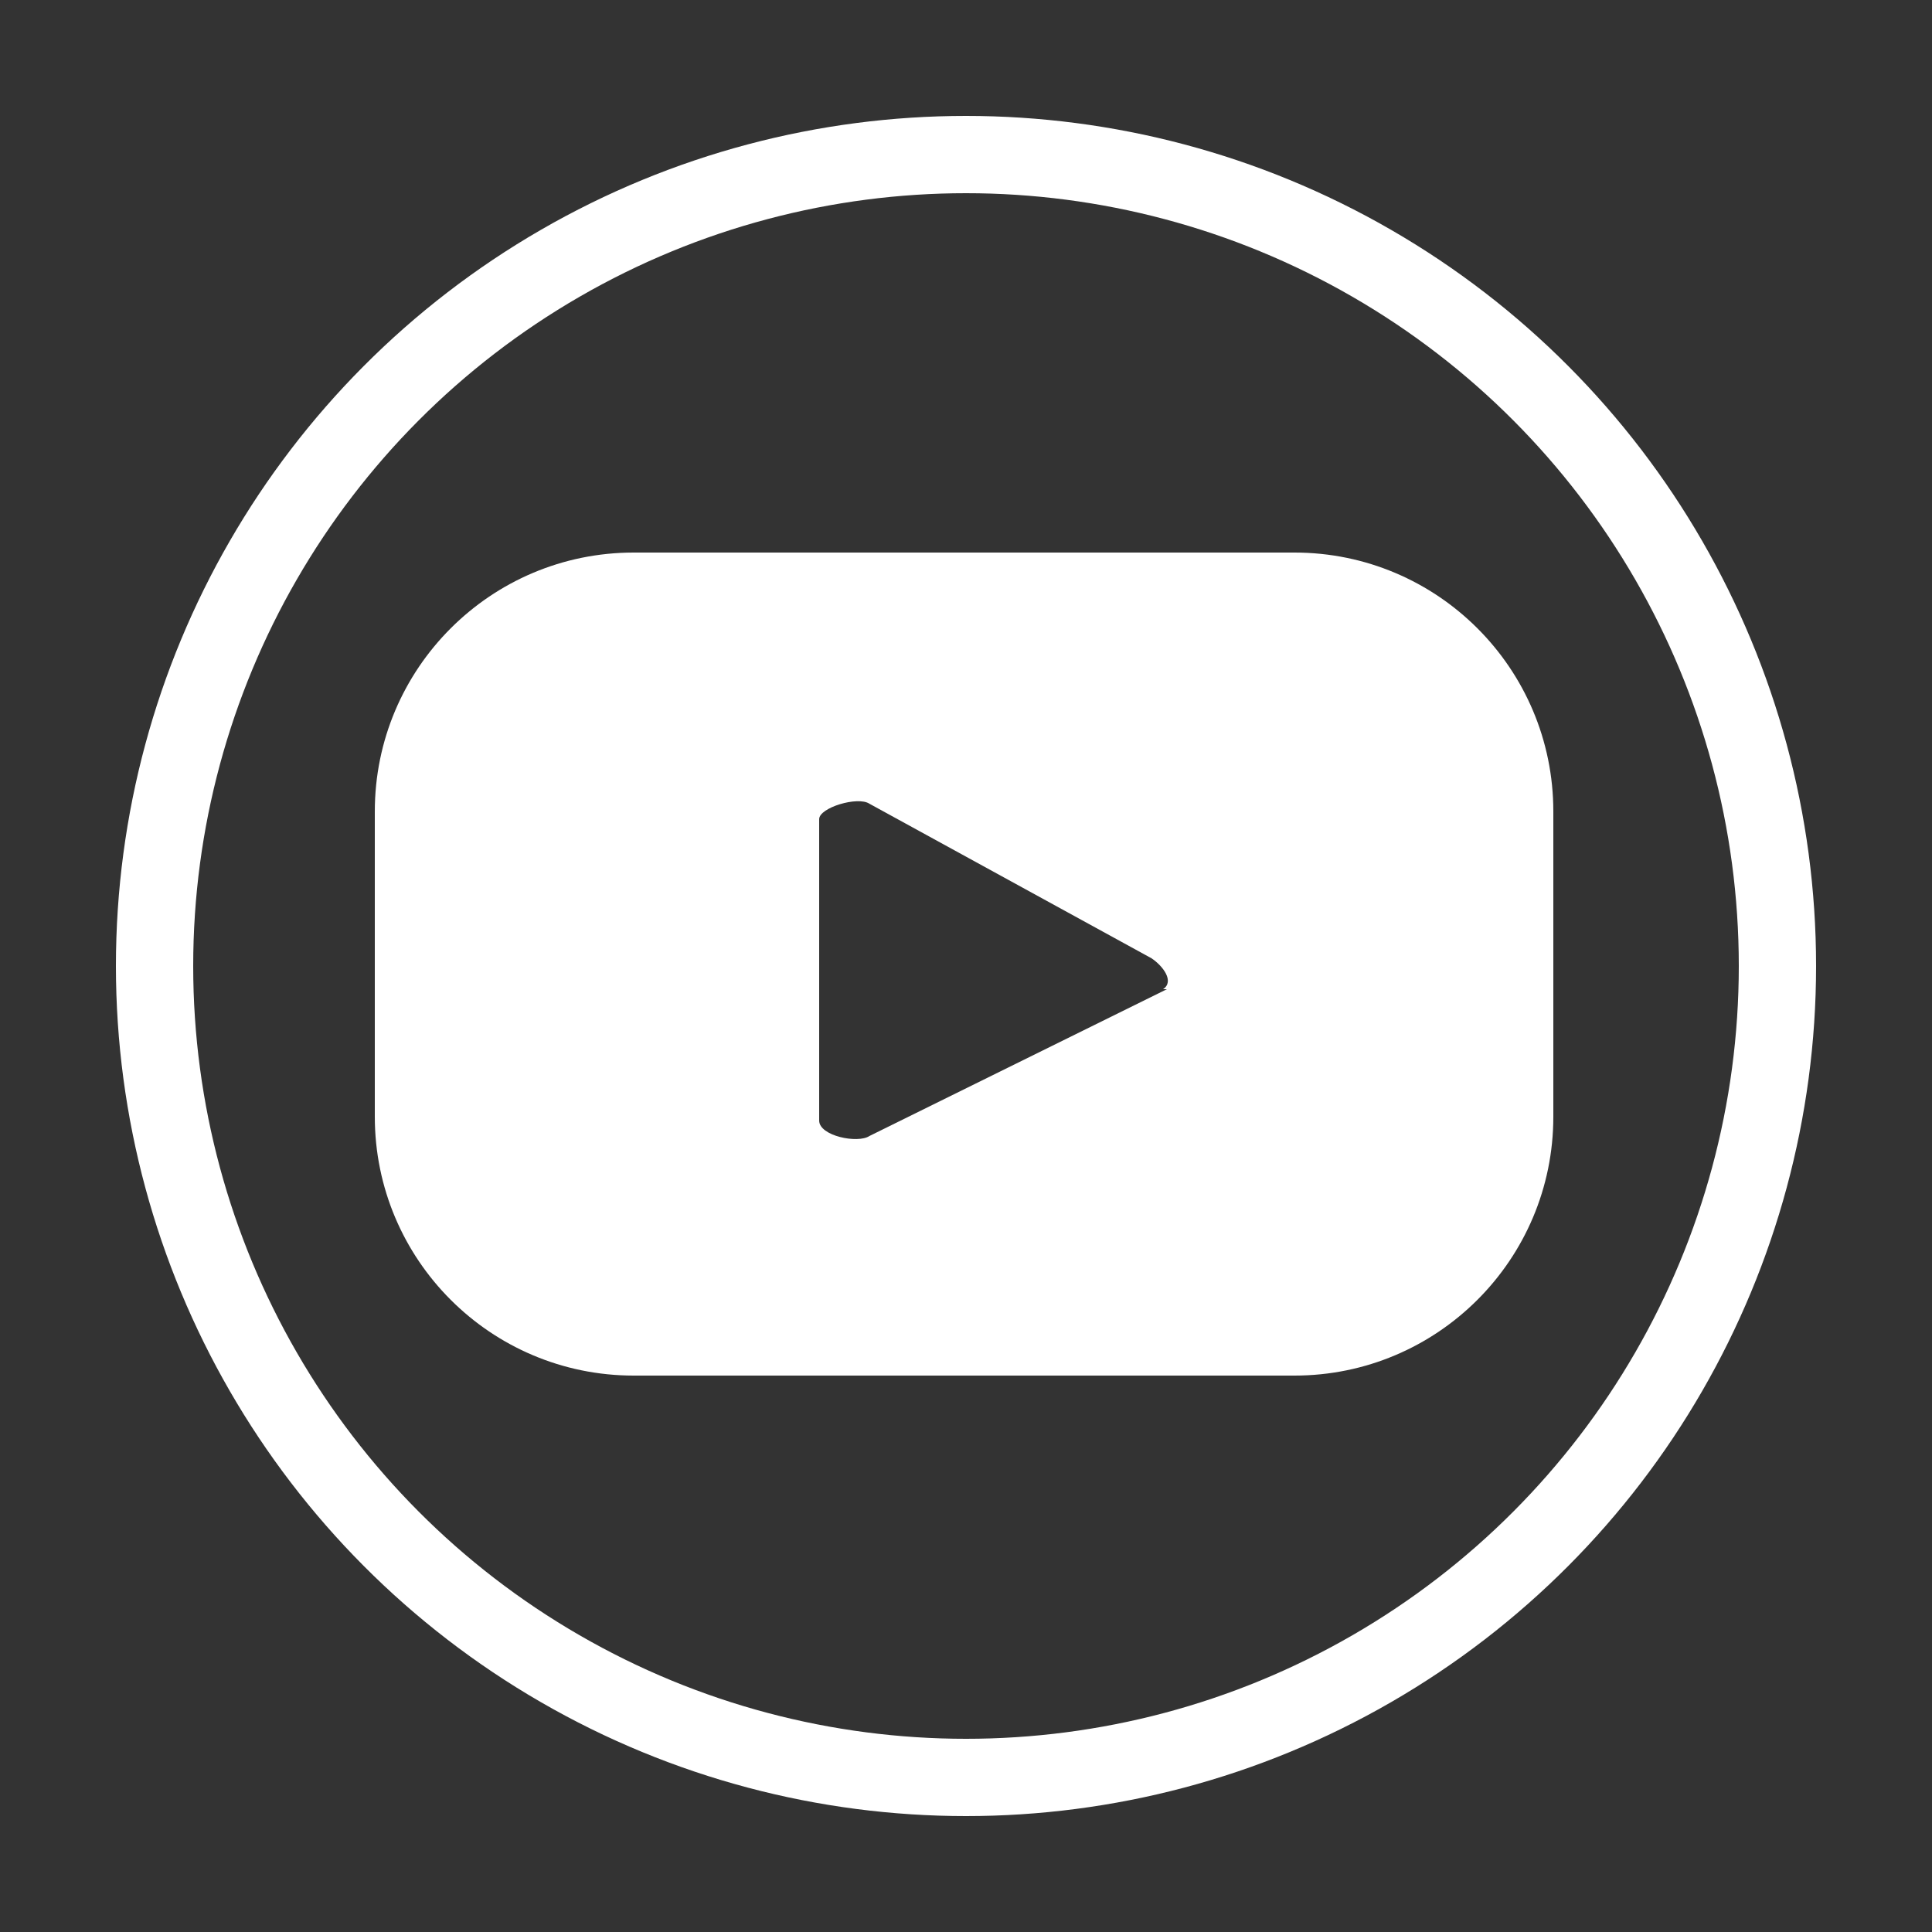
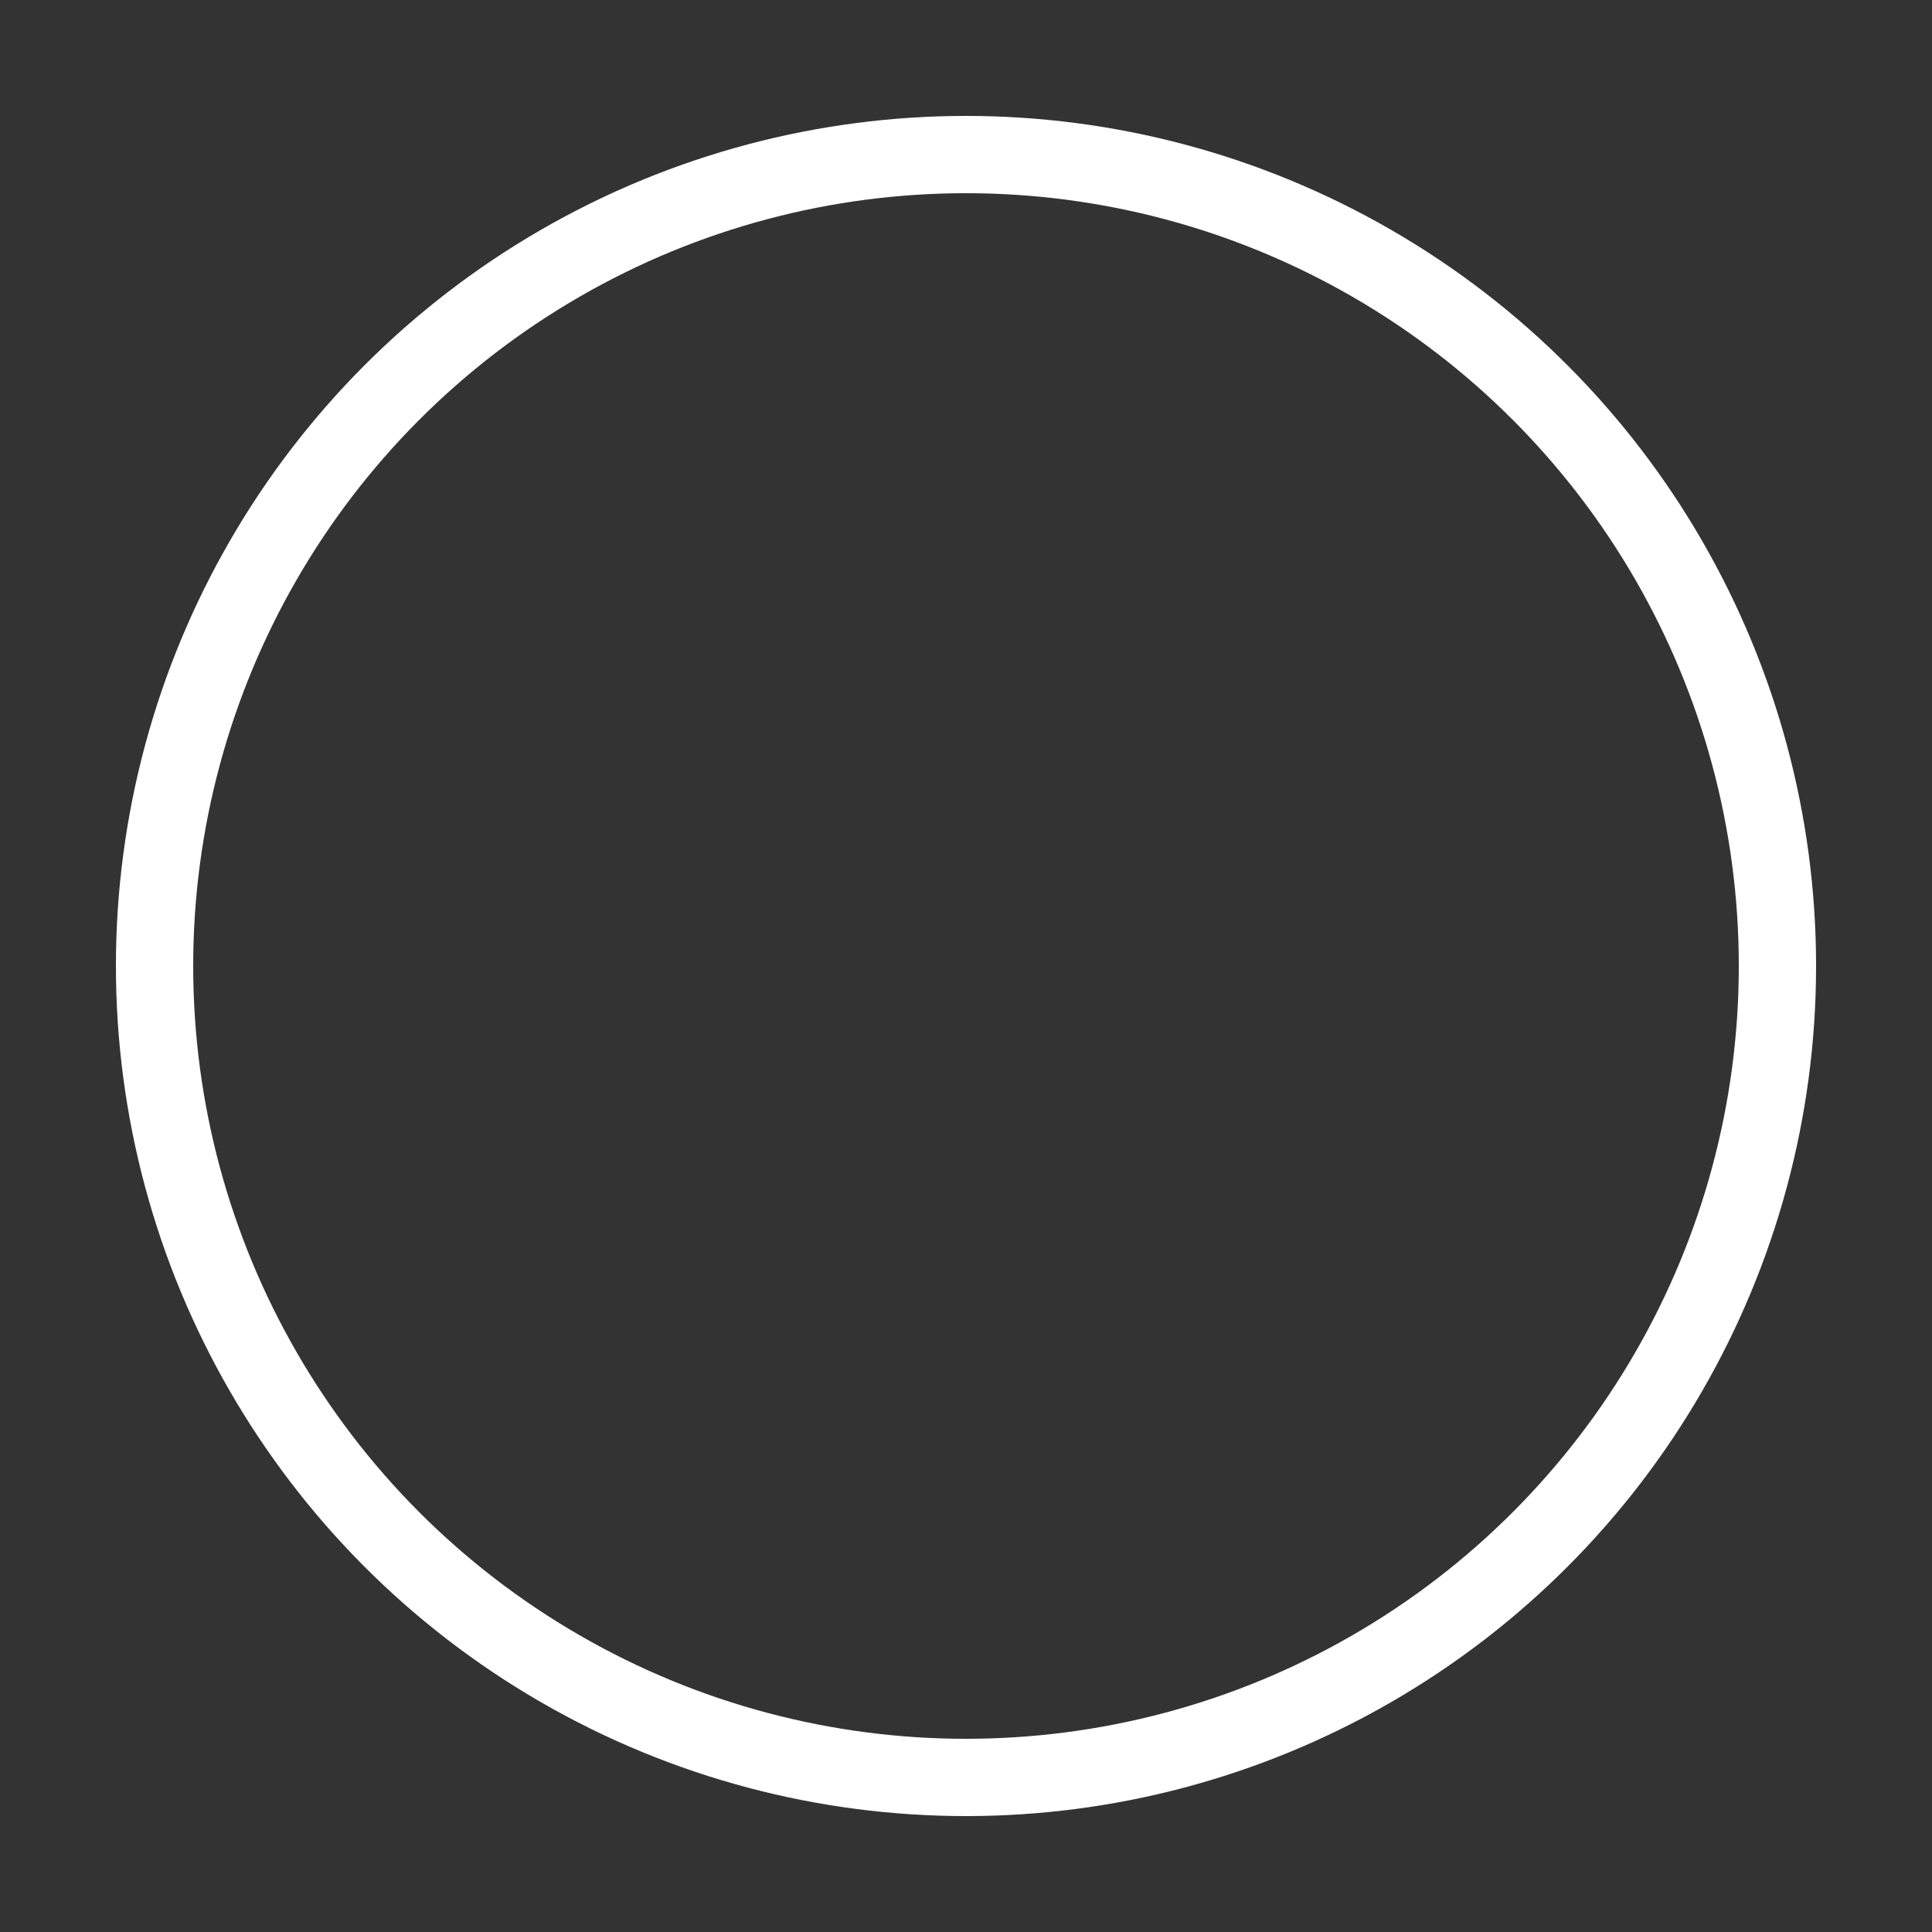
<svg xmlns="http://www.w3.org/2000/svg" id="FACEBOOK" version="1.1" viewBox="0 0 50 50">
  <rect x="0" y="0" width="50" height="50" fill="#333333" stroke="none" />
  <defs>
    <style>
      .st0 {
        fill: #fff;
      }

      .st1 {
        fill: none;
        stroke: #fff;
        stroke-miterlimit: 10;
        stroke-width: 2px;
      }
    </style>
  </defs>
  <circle class="st1" cx="25" cy="25" r="21" />
-   <path class="st0" d="M40.2,21c0-3.7-3-6.7-6.7-6.7h-17.1c-3.7,0-6.7,3-6.7,6.7v7.9c0,3.7,3,6.7,6.7,6.7h17.1c3.7,0,6.7-3,6.7-6.7v-7.9ZM30.2,25.6l-7.7,3.8c-.3.2-1.3,0-1.3-.4v-7.8c0-.3,1-.6,1.3-.4l7.3,4c.3.2.6.6.3.8Z" />
</svg>